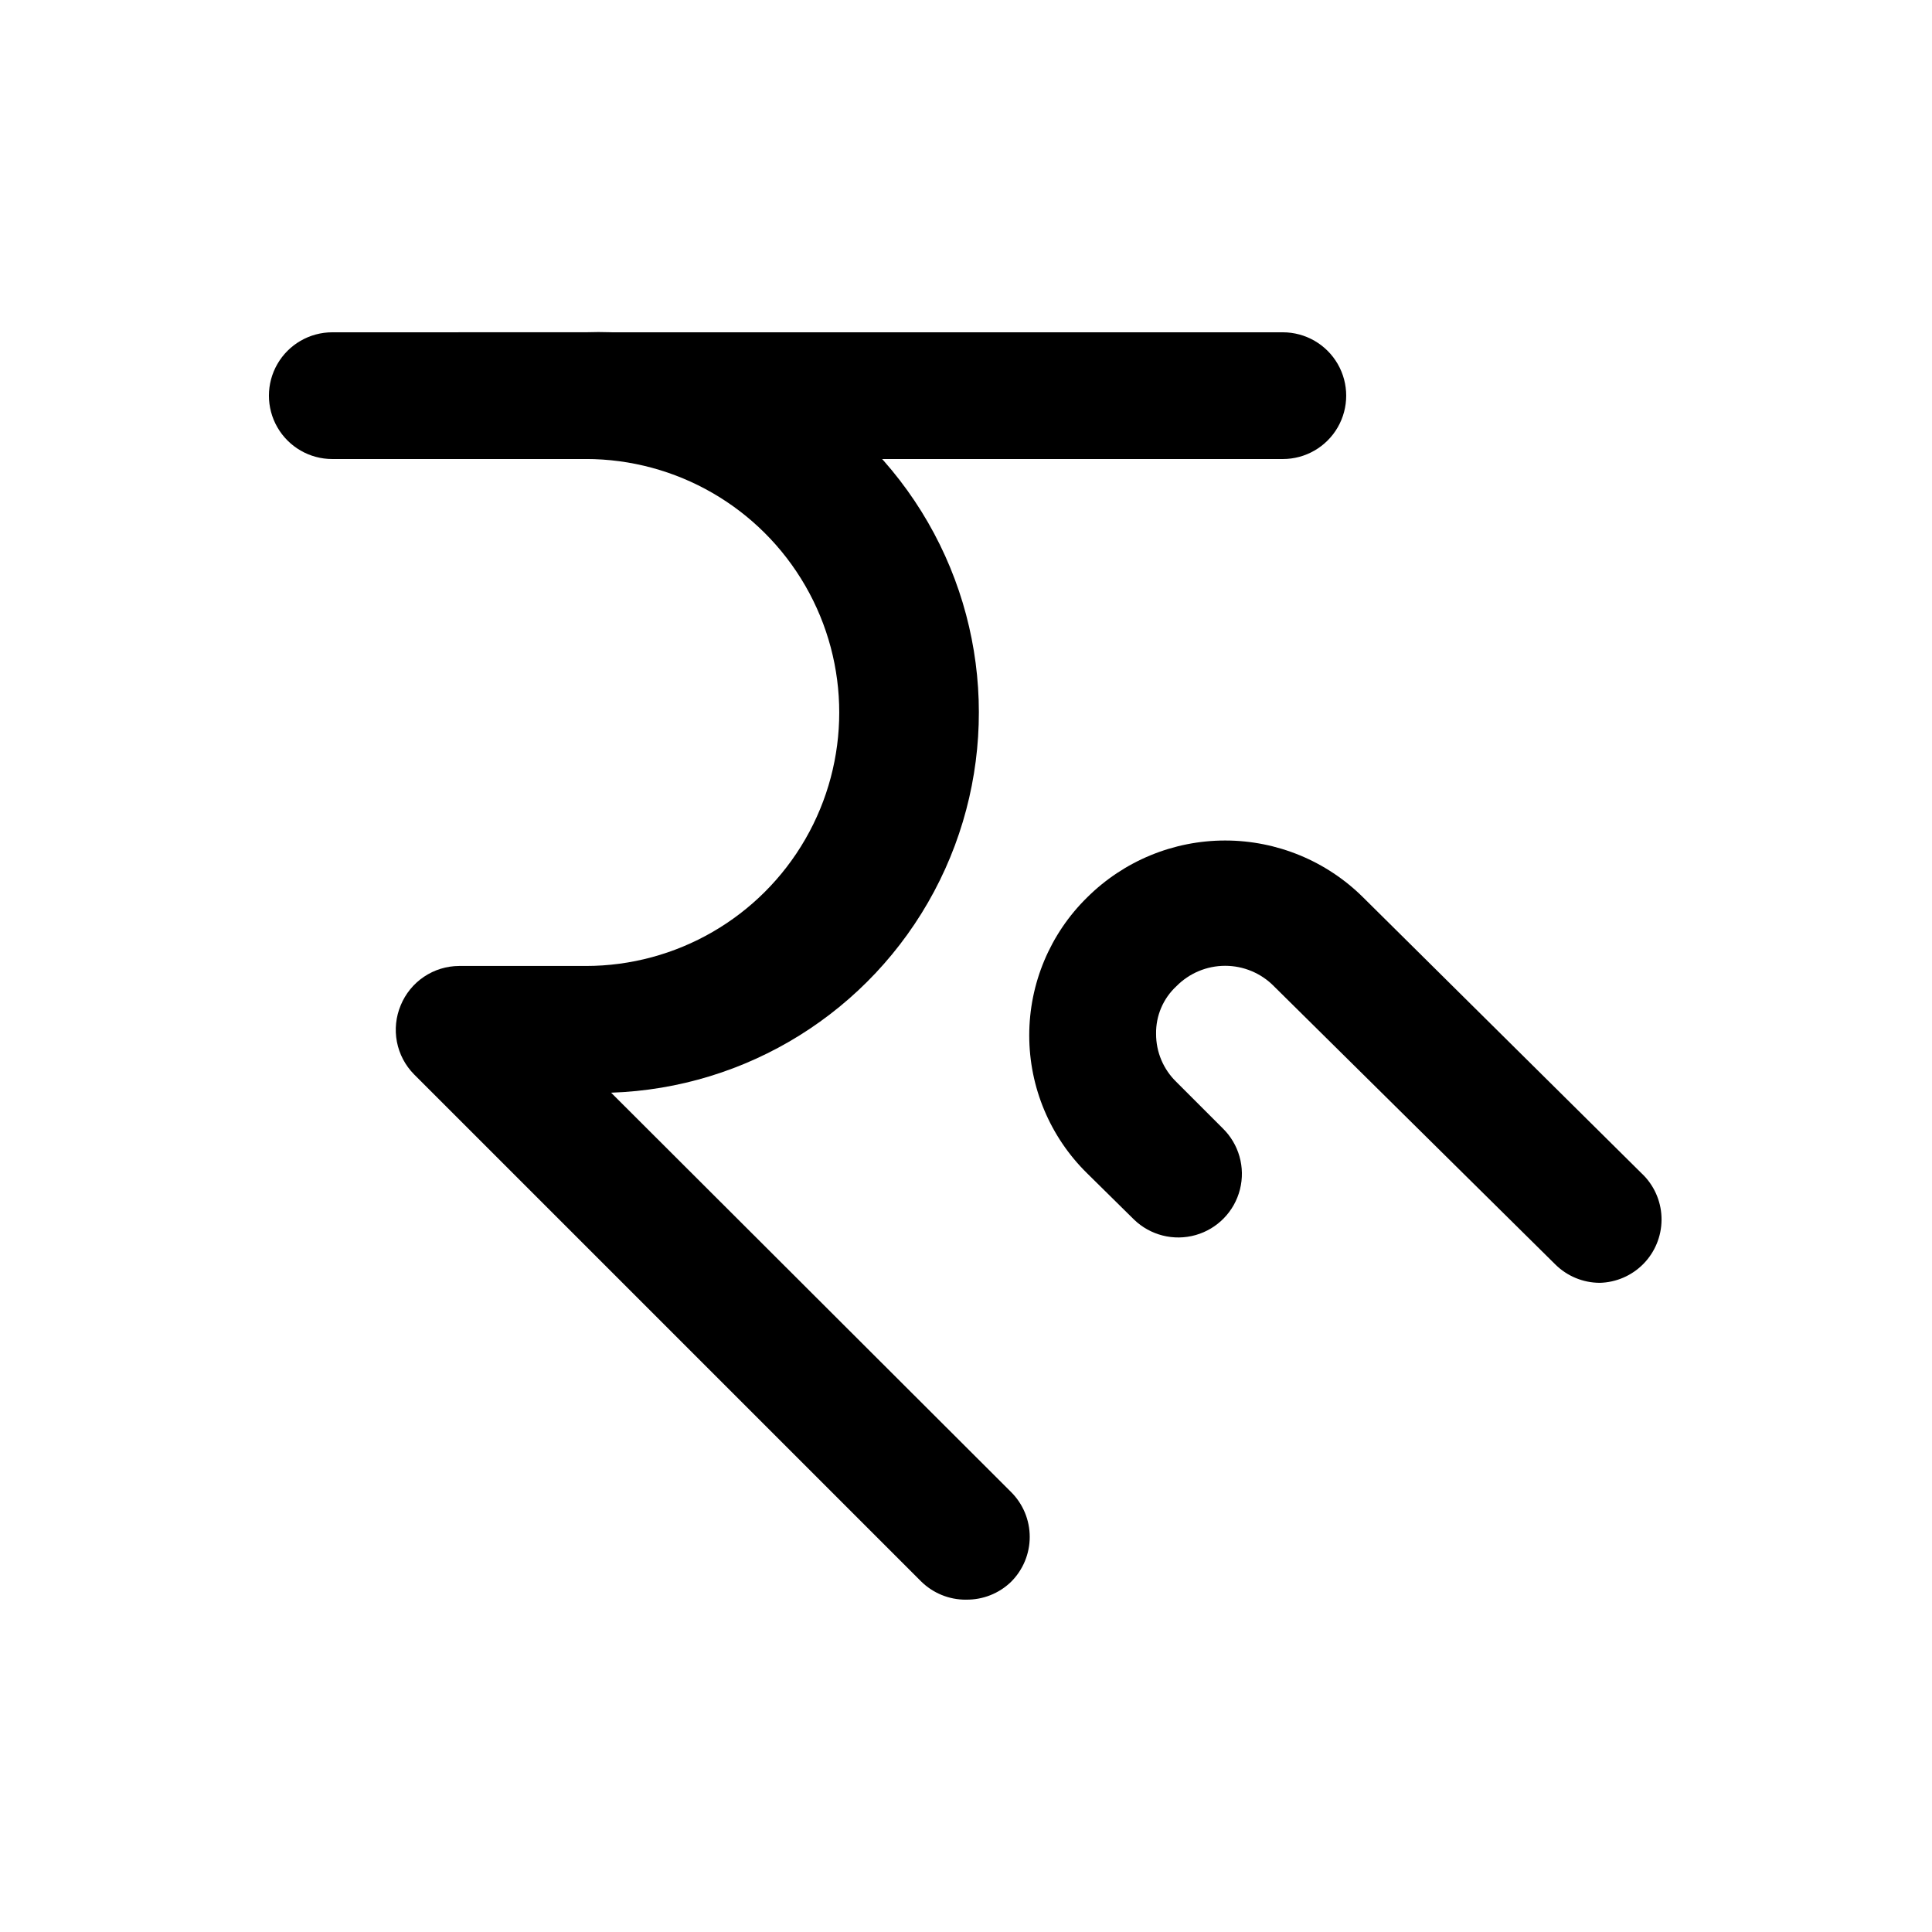
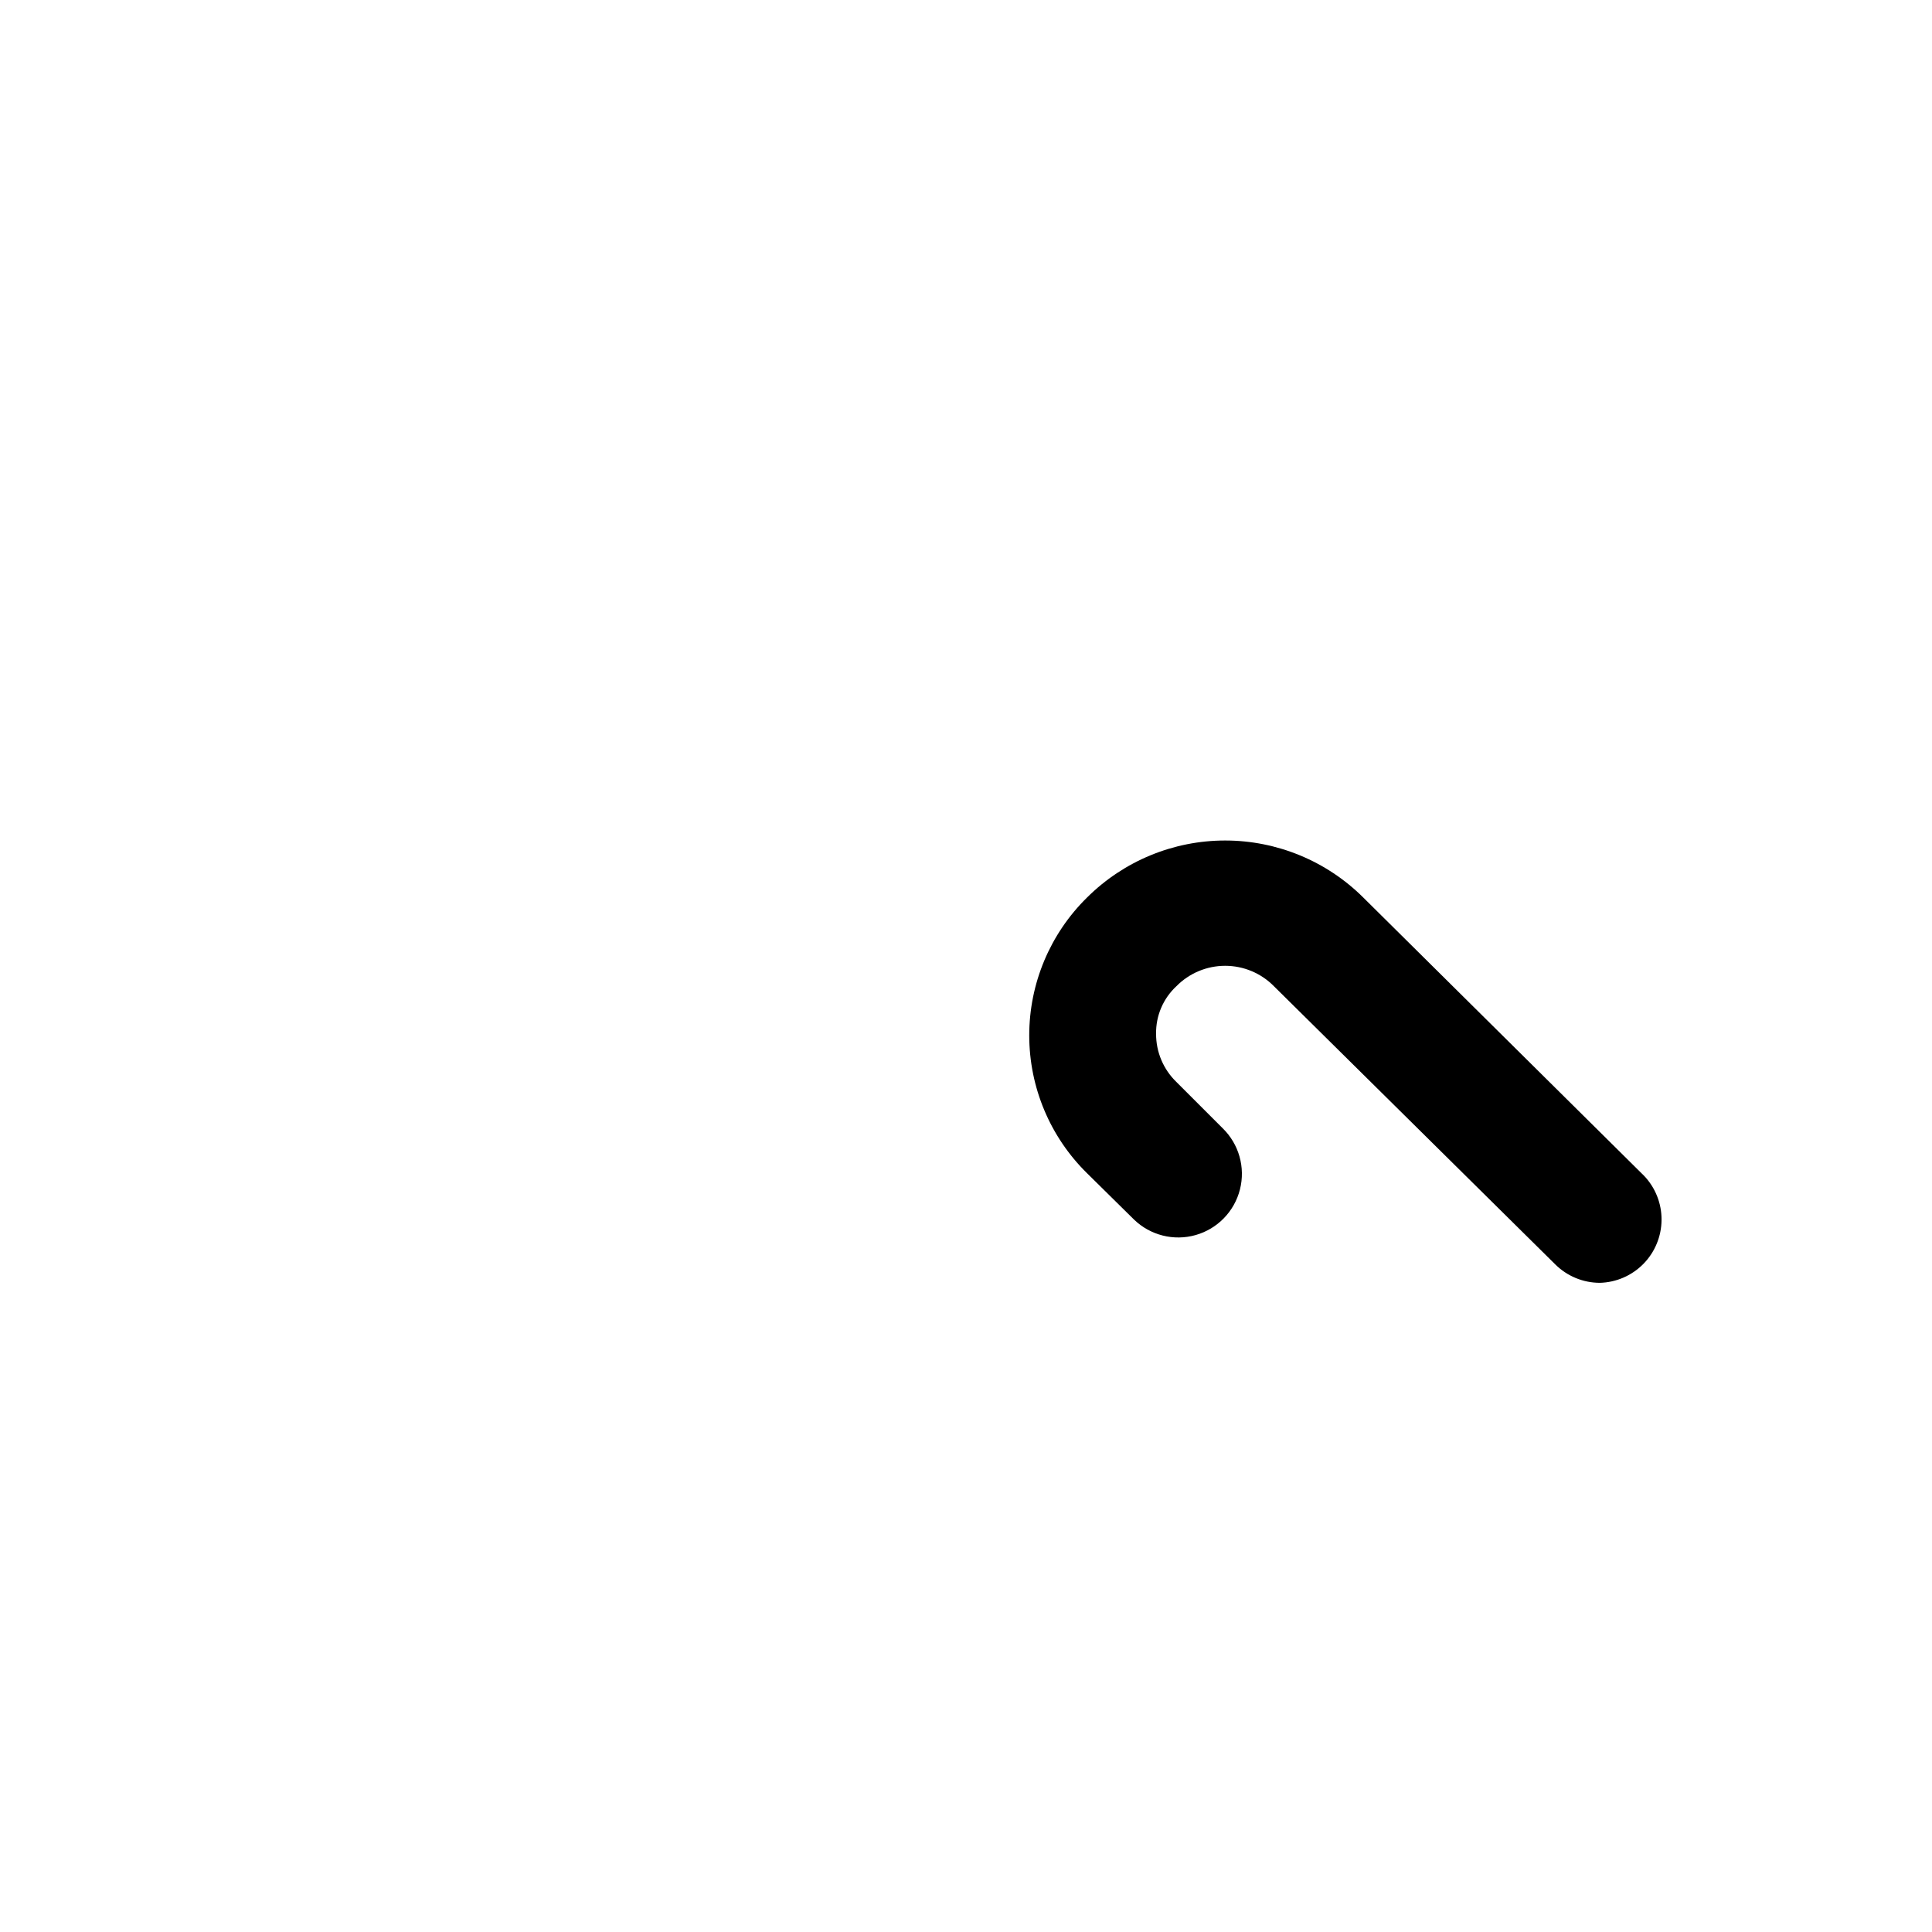
<svg xmlns="http://www.w3.org/2000/svg" fill="#000000" width="800px" height="800px" version="1.1" viewBox="144 144 512 512">
  <g>
    <path d="m567.93 483.96c-4.402-0.016-8.625-1.766-11.754-4.867l-74.562-73.723v-0.004c-3.41-3.465-8.07-5.418-12.934-5.418-4.863 0-9.52 1.953-12.93 5.418-3.5 3.246-5.453 7.824-5.375 12.598-0.023 4.809 1.918 9.418 5.375 12.762l12.258 12.258v0.004c4.32 4.199 6.07 10.383 4.594 16.223-1.477 5.844-5.957 10.453-11.754 12.094-5.797 1.641-12.031 0.062-16.352-4.137l-12.426-12.258c-9.797-9.629-15.312-22.789-15.312-36.527 0-13.734 5.516-26.895 15.312-36.523 9.727-9.684 22.887-15.117 36.609-15.117s26.887 5.434 36.609 15.117l74.395 73.723h0.004c3.012 3.156 4.676 7.359 4.641 11.723-0.035 4.363-1.766 8.543-4.824 11.652-3.062 3.106-7.211 4.902-11.574 5.004z" />
-     <path d="m483.96 265.65h-251.9c-6 0-11.543-3.199-14.543-8.395-3-5.199-3-11.598 0-16.797 3-5.195 8.543-8.395 14.543-8.395h251.9c6 0 11.547 3.199 14.547 8.395 3 5.199 3 11.598 0 16.797-3 5.195-8.547 8.395-14.547 8.395z" />
-     <path d="m400 567.93c-4.465 0.027-8.754-1.727-11.926-4.867l-134.35-134.35v-0.004c-2.332-2.359-3.91-5.359-4.539-8.617-0.625-3.258-0.273-6.629 1.012-9.688 1.262-3.066 3.398-5.691 6.148-7.543 2.75-1.855 5.984-2.852 9.301-2.867h33.59c23.996 0 46.172-12.805 58.172-33.59 12-20.781 12-46.391 0-67.172-12-20.785-34.176-33.59-58.172-33.59h-33.59c-6 0-11.543-3.199-14.543-8.395-3-5.199-3-11.598 0-16.797 3-5.195 8.543-8.395 14.543-8.395h33.59c35.996-1.199 69.902 16.895 88.941 47.473 19.039 30.574 20.316 68.984 3.356 100.76-16.957 31.773-49.582 52.09-85.582 53.289l105.97 105.8c3.18 3.152 4.969 7.445 4.969 11.922 0 4.481-1.789 8.77-4.969 11.926-3.195 3.082-7.484 4.769-11.922 4.699z" />
  </g>
</svg>